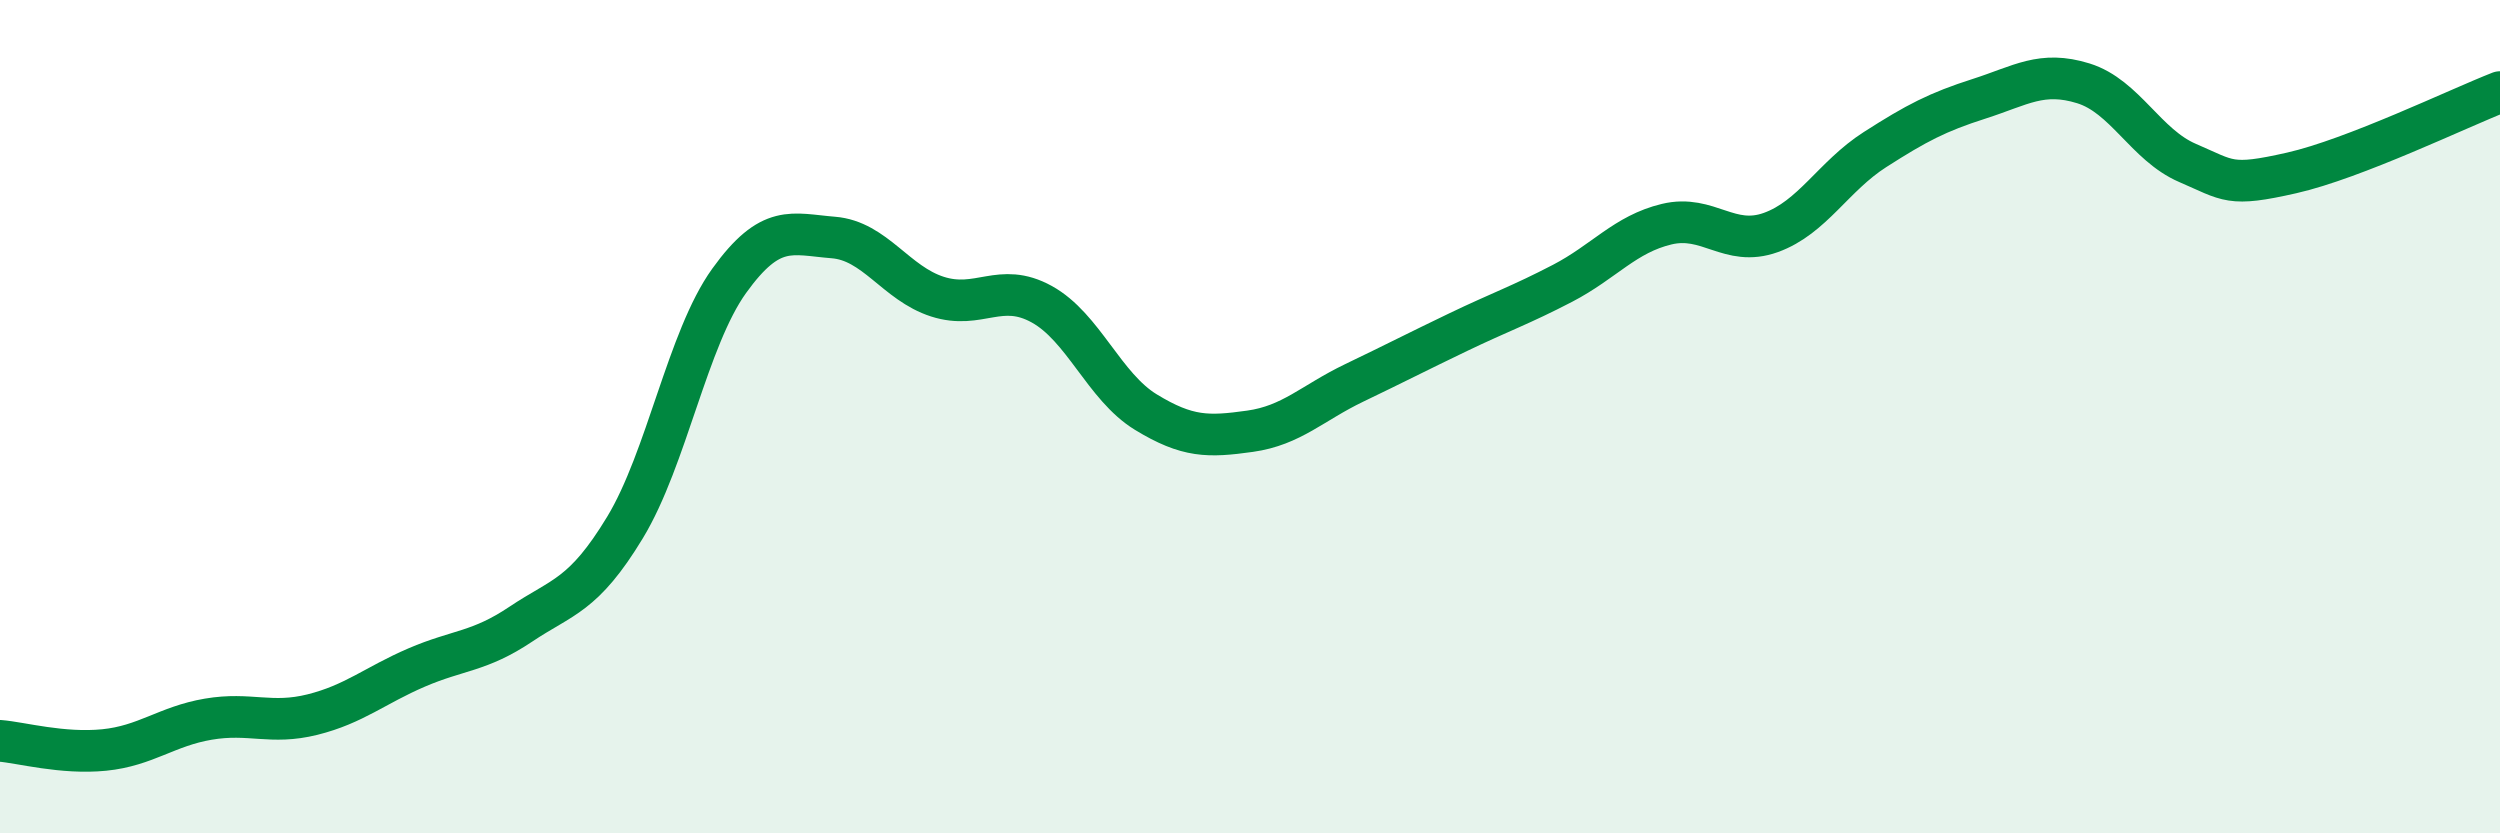
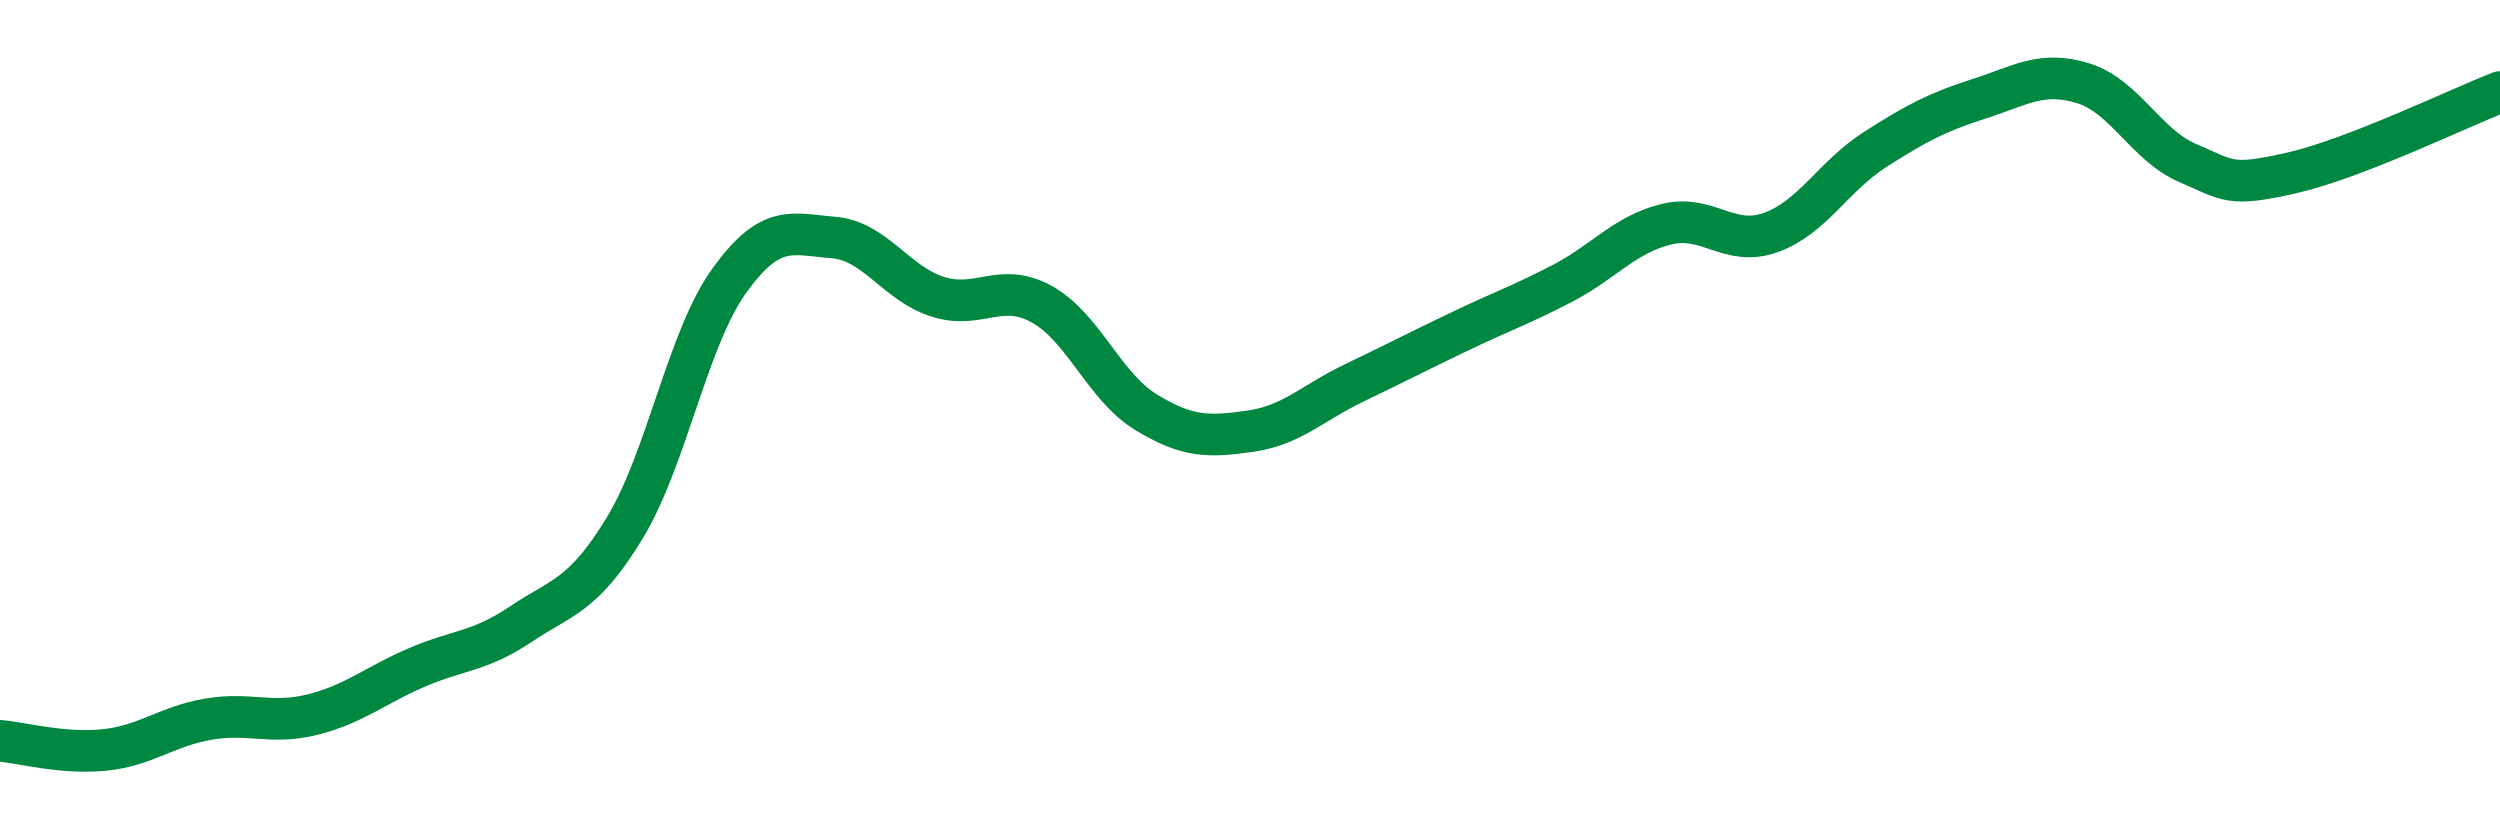
<svg xmlns="http://www.w3.org/2000/svg" width="60" height="20" viewBox="0 0 60 20">
-   <path d="M 0,17.78 C 0.5,17.82 1.5,18.1 2.5,18 C 3.5,17.9 4,17.43 5,17.26 C 6,17.09 6.5,17.4 7.5,17.15 C 8.5,16.9 9,16.45 10,16.02 C 11,15.59 11.5,15.65 12.5,14.98 C 13.5,14.31 14,14.31 15,12.66 C 16,11.01 16.5,8.13 17.5,6.74 C 18.5,5.35 19,5.62 20,5.7 C 21,5.78 21.5,6.8 22.5,7.12 C 23.5,7.44 24,6.75 25,7.3 C 26,7.85 26.5,9.28 27.5,9.89 C 28.5,10.5 29,10.49 30,10.35 C 31,10.21 31.5,9.67 32.5,9.19 C 33.5,8.71 34,8.45 35,7.97 C 36,7.49 36.5,7.32 37.5,6.8 C 38.5,6.28 39,5.62 40,5.38 C 41,5.14 41.5,5.94 42.5,5.58 C 43.5,5.22 44,4.23 45,3.59 C 46,2.95 46.5,2.69 47.5,2.37 C 48.5,2.05 49,1.69 50,2 C 51,2.31 51.5,3.48 52.5,3.91 C 53.5,4.34 53.5,4.49 55,4.15 C 56.5,3.81 59,2.6 60,2.21L60 20L0 20Z" fill="#008740" opacity="0.1" stroke-linecap="round" stroke-linejoin="round" />
  <path d="M 0,17.78 C 0.5,17.82 1.5,18.1 2.5,18 C 3.5,17.9 4,17.43 5,17.26 C 6,17.09 6.5,17.4 7.5,17.15 C 8.5,16.9 9,16.45 10,16.02 C 11,15.59 11.5,15.65 12.5,14.98 C 13.5,14.31 14,14.31 15,12.66 C 16,11.01 16.5,8.13 17.5,6.74 C 18.5,5.35 19,5.62 20,5.7 C 21,5.78 21.5,6.8 22.5,7.12 C 23.5,7.44 24,6.75 25,7.3 C 26,7.85 26.5,9.28 27.5,9.89 C 28.5,10.5 29,10.49 30,10.35 C 31,10.21 31.5,9.67 32.5,9.19 C 33.5,8.71 34,8.45 35,7.97 C 36,7.49 36.5,7.32 37.5,6.8 C 38.5,6.28 39,5.62 40,5.38 C 41,5.14 41.5,5.94 42.5,5.58 C 43.5,5.22 44,4.23 45,3.59 C 46,2.95 46.5,2.69 47.5,2.37 C 48.5,2.05 49,1.69 50,2 C 51,2.31 51.5,3.48 52.5,3.91 C 53.5,4.34 53.5,4.49 55,4.15 C 56.5,3.81 59,2.6 60,2.21" stroke="#008740" stroke-width="1" fill="none" stroke-linecap="round" stroke-linejoin="round" />
</svg>